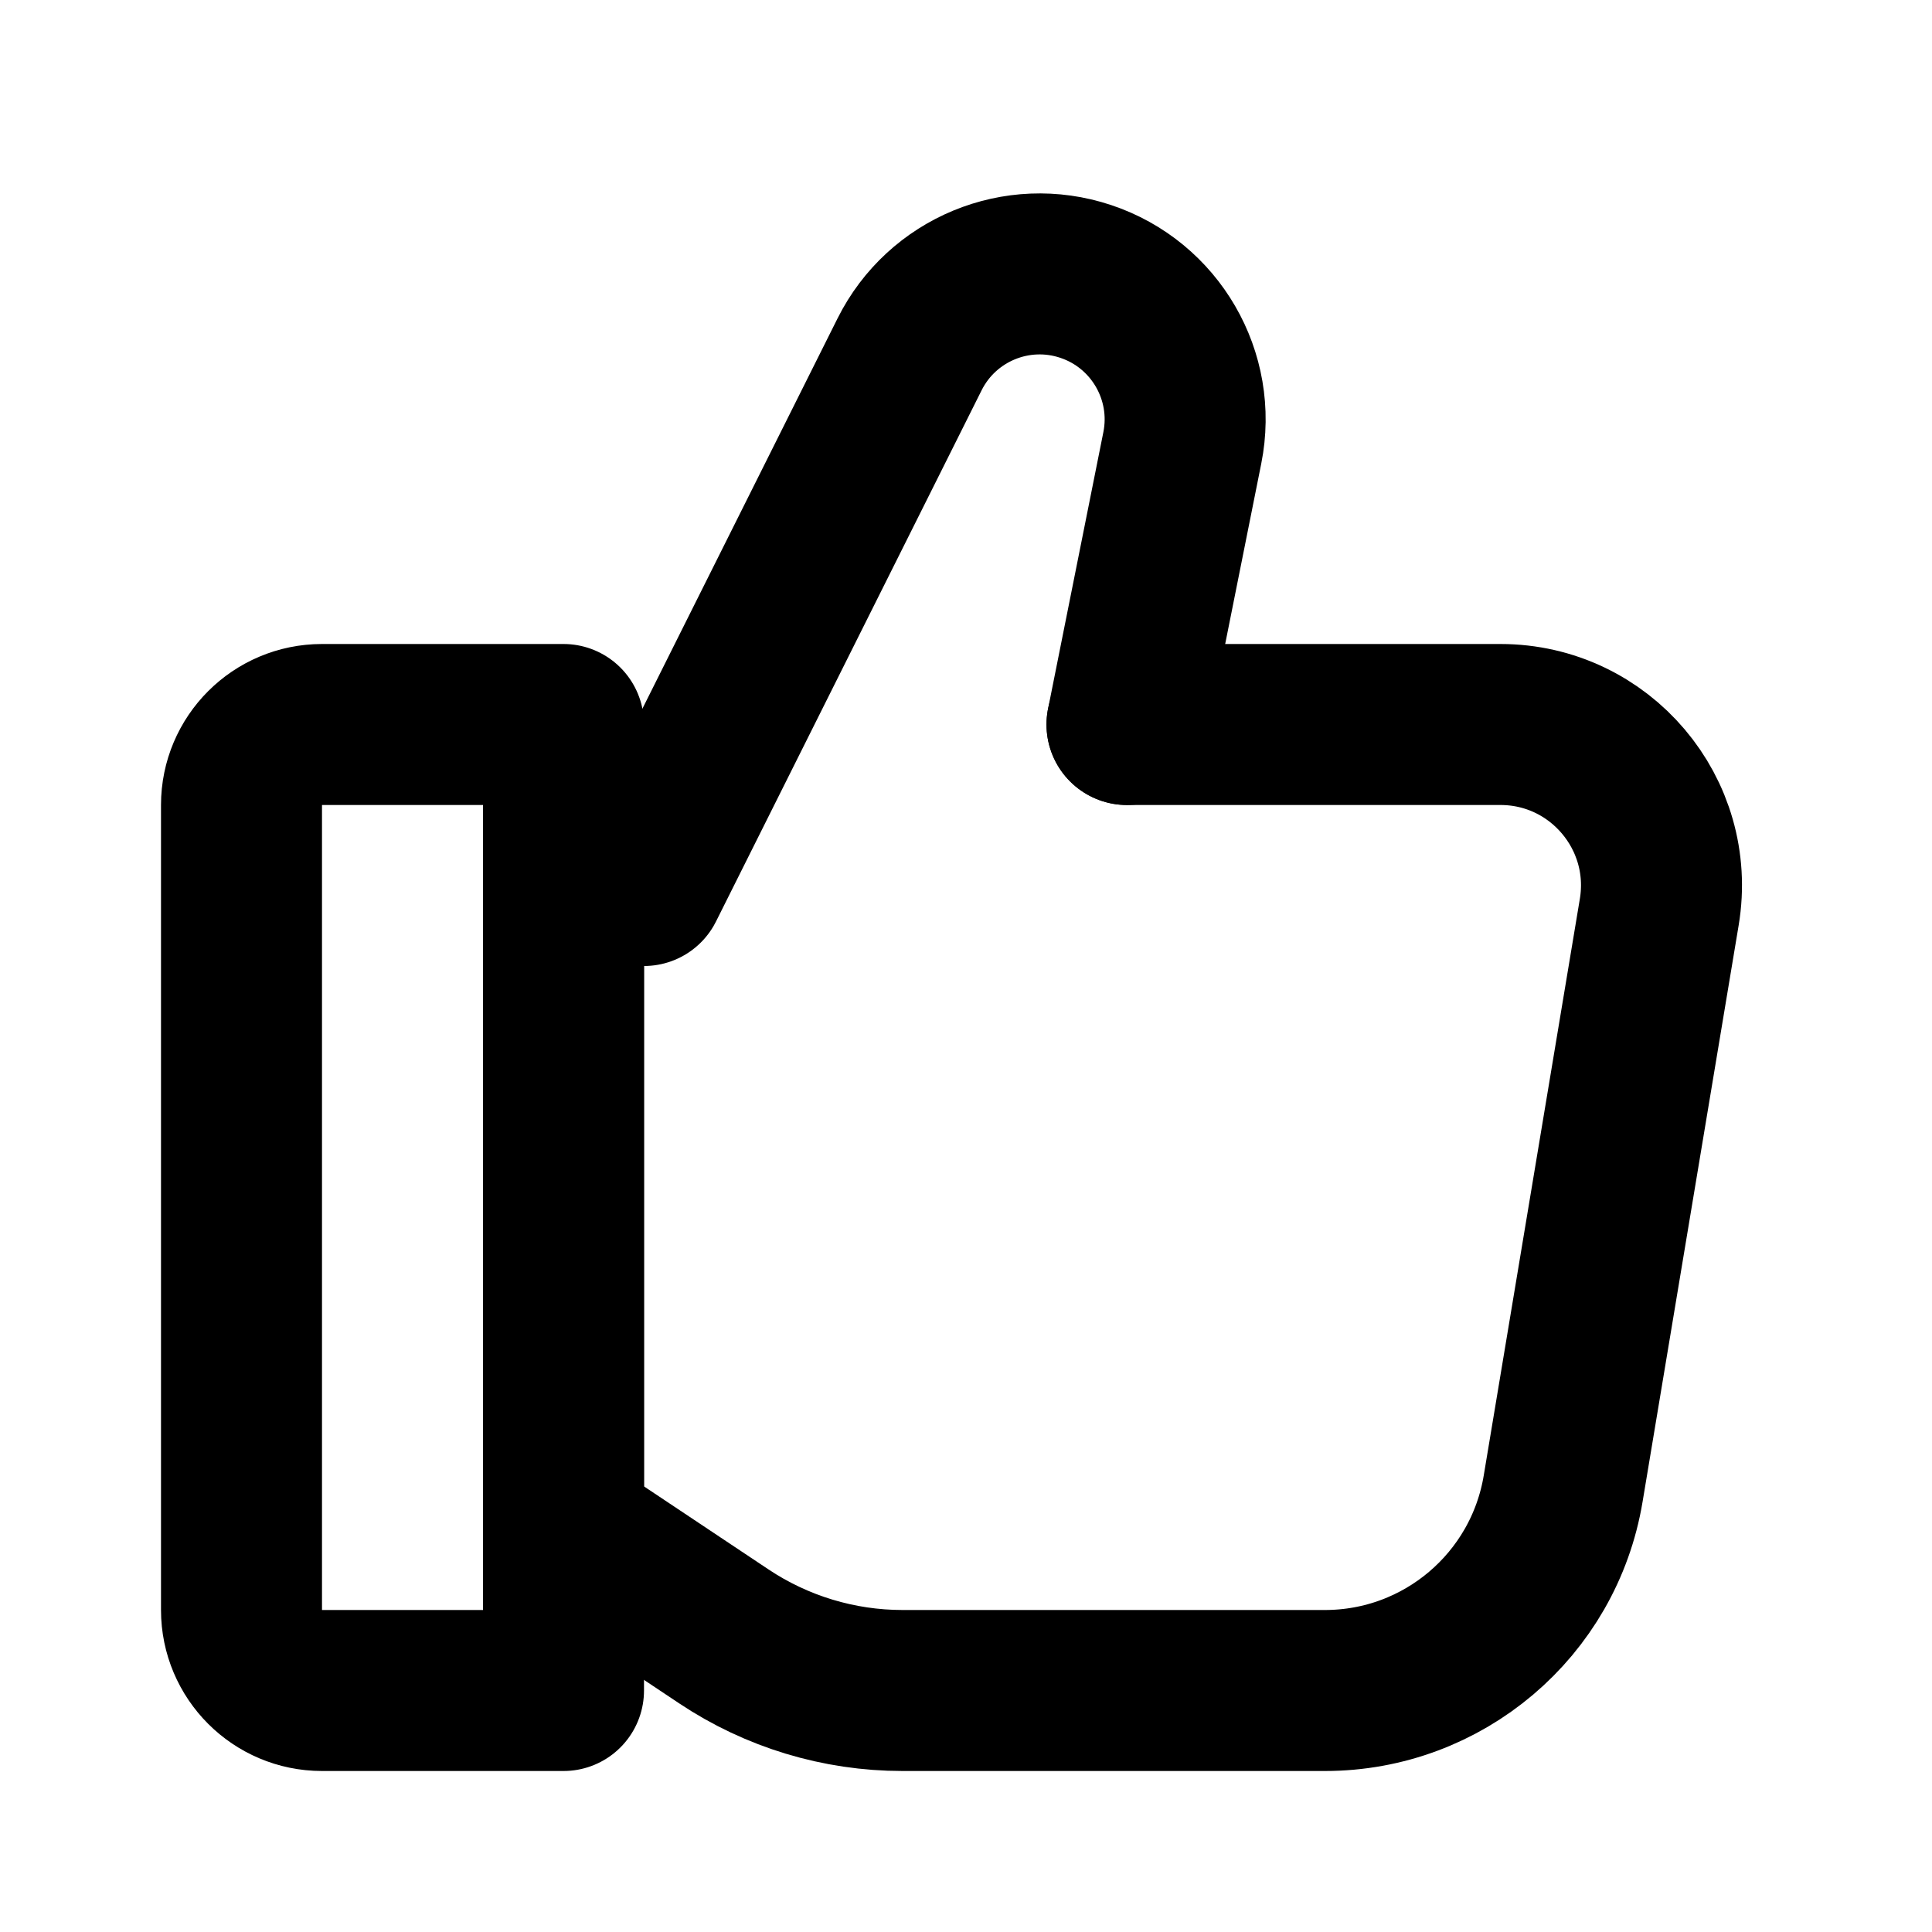
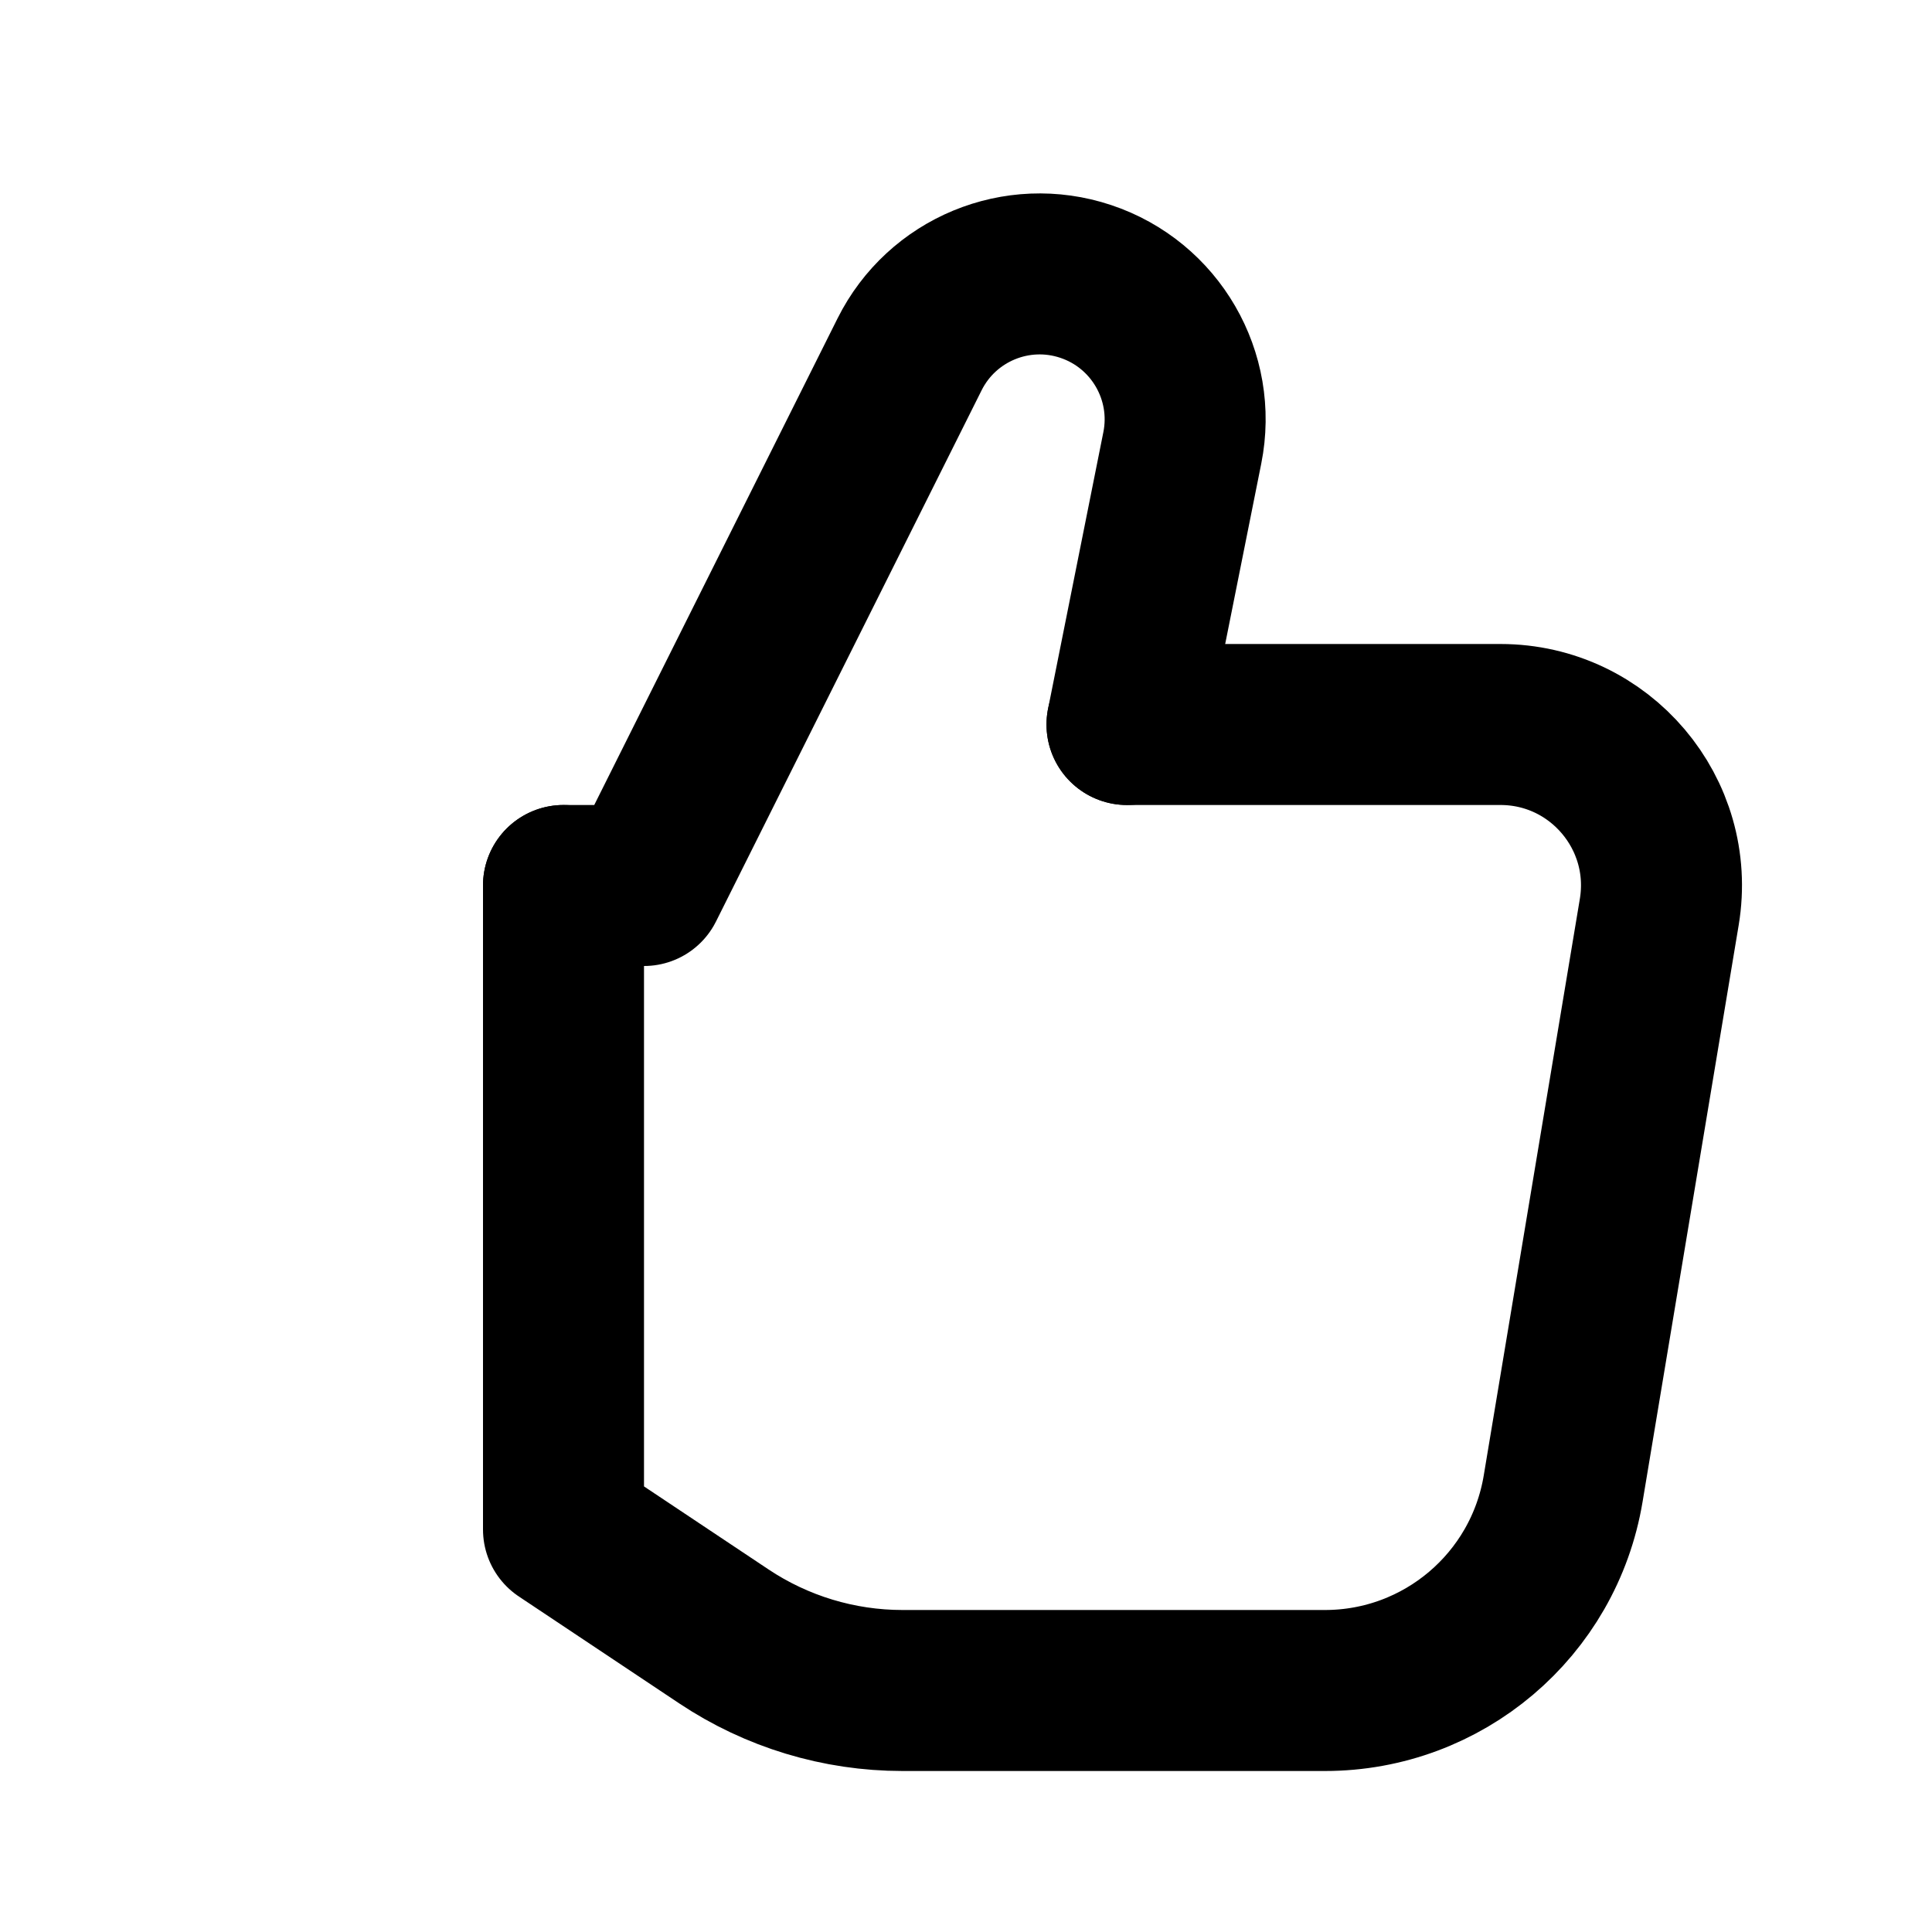
<svg xmlns="http://www.w3.org/2000/svg" width="800px" height="800px" viewBox="0 0 24 24" fill="none">
-   <path d="M3 10C3 9.448 3.448 9 4 9H7V21H4C3.448 21 3 20.552 3 20V10Z" stroke="#000000" stroke-width="2" stroke-linecap="round" stroke-linejoin="round" />
  <path d="M7 11V19L8.992 20.328C9.649 20.766 10.421 21 11.211 21H16.459C17.925 21 19.177 19.94 19.418 18.493L20.612 11.329C20.815 10.11 19.875 9 18.639 9H14" stroke="#000000" stroke-width="2" stroke-linecap="round" stroke-linejoin="round" />
  <path d="M14 9L14.687 5.564C14.866 4.671 14.351 3.784 13.487 3.496V3.496C12.634 3.211 11.701 3.597 11.299 4.402L8 11H7" stroke="#000000" stroke-width="2" stroke-linecap="round" stroke-linejoin="round" />
</svg>